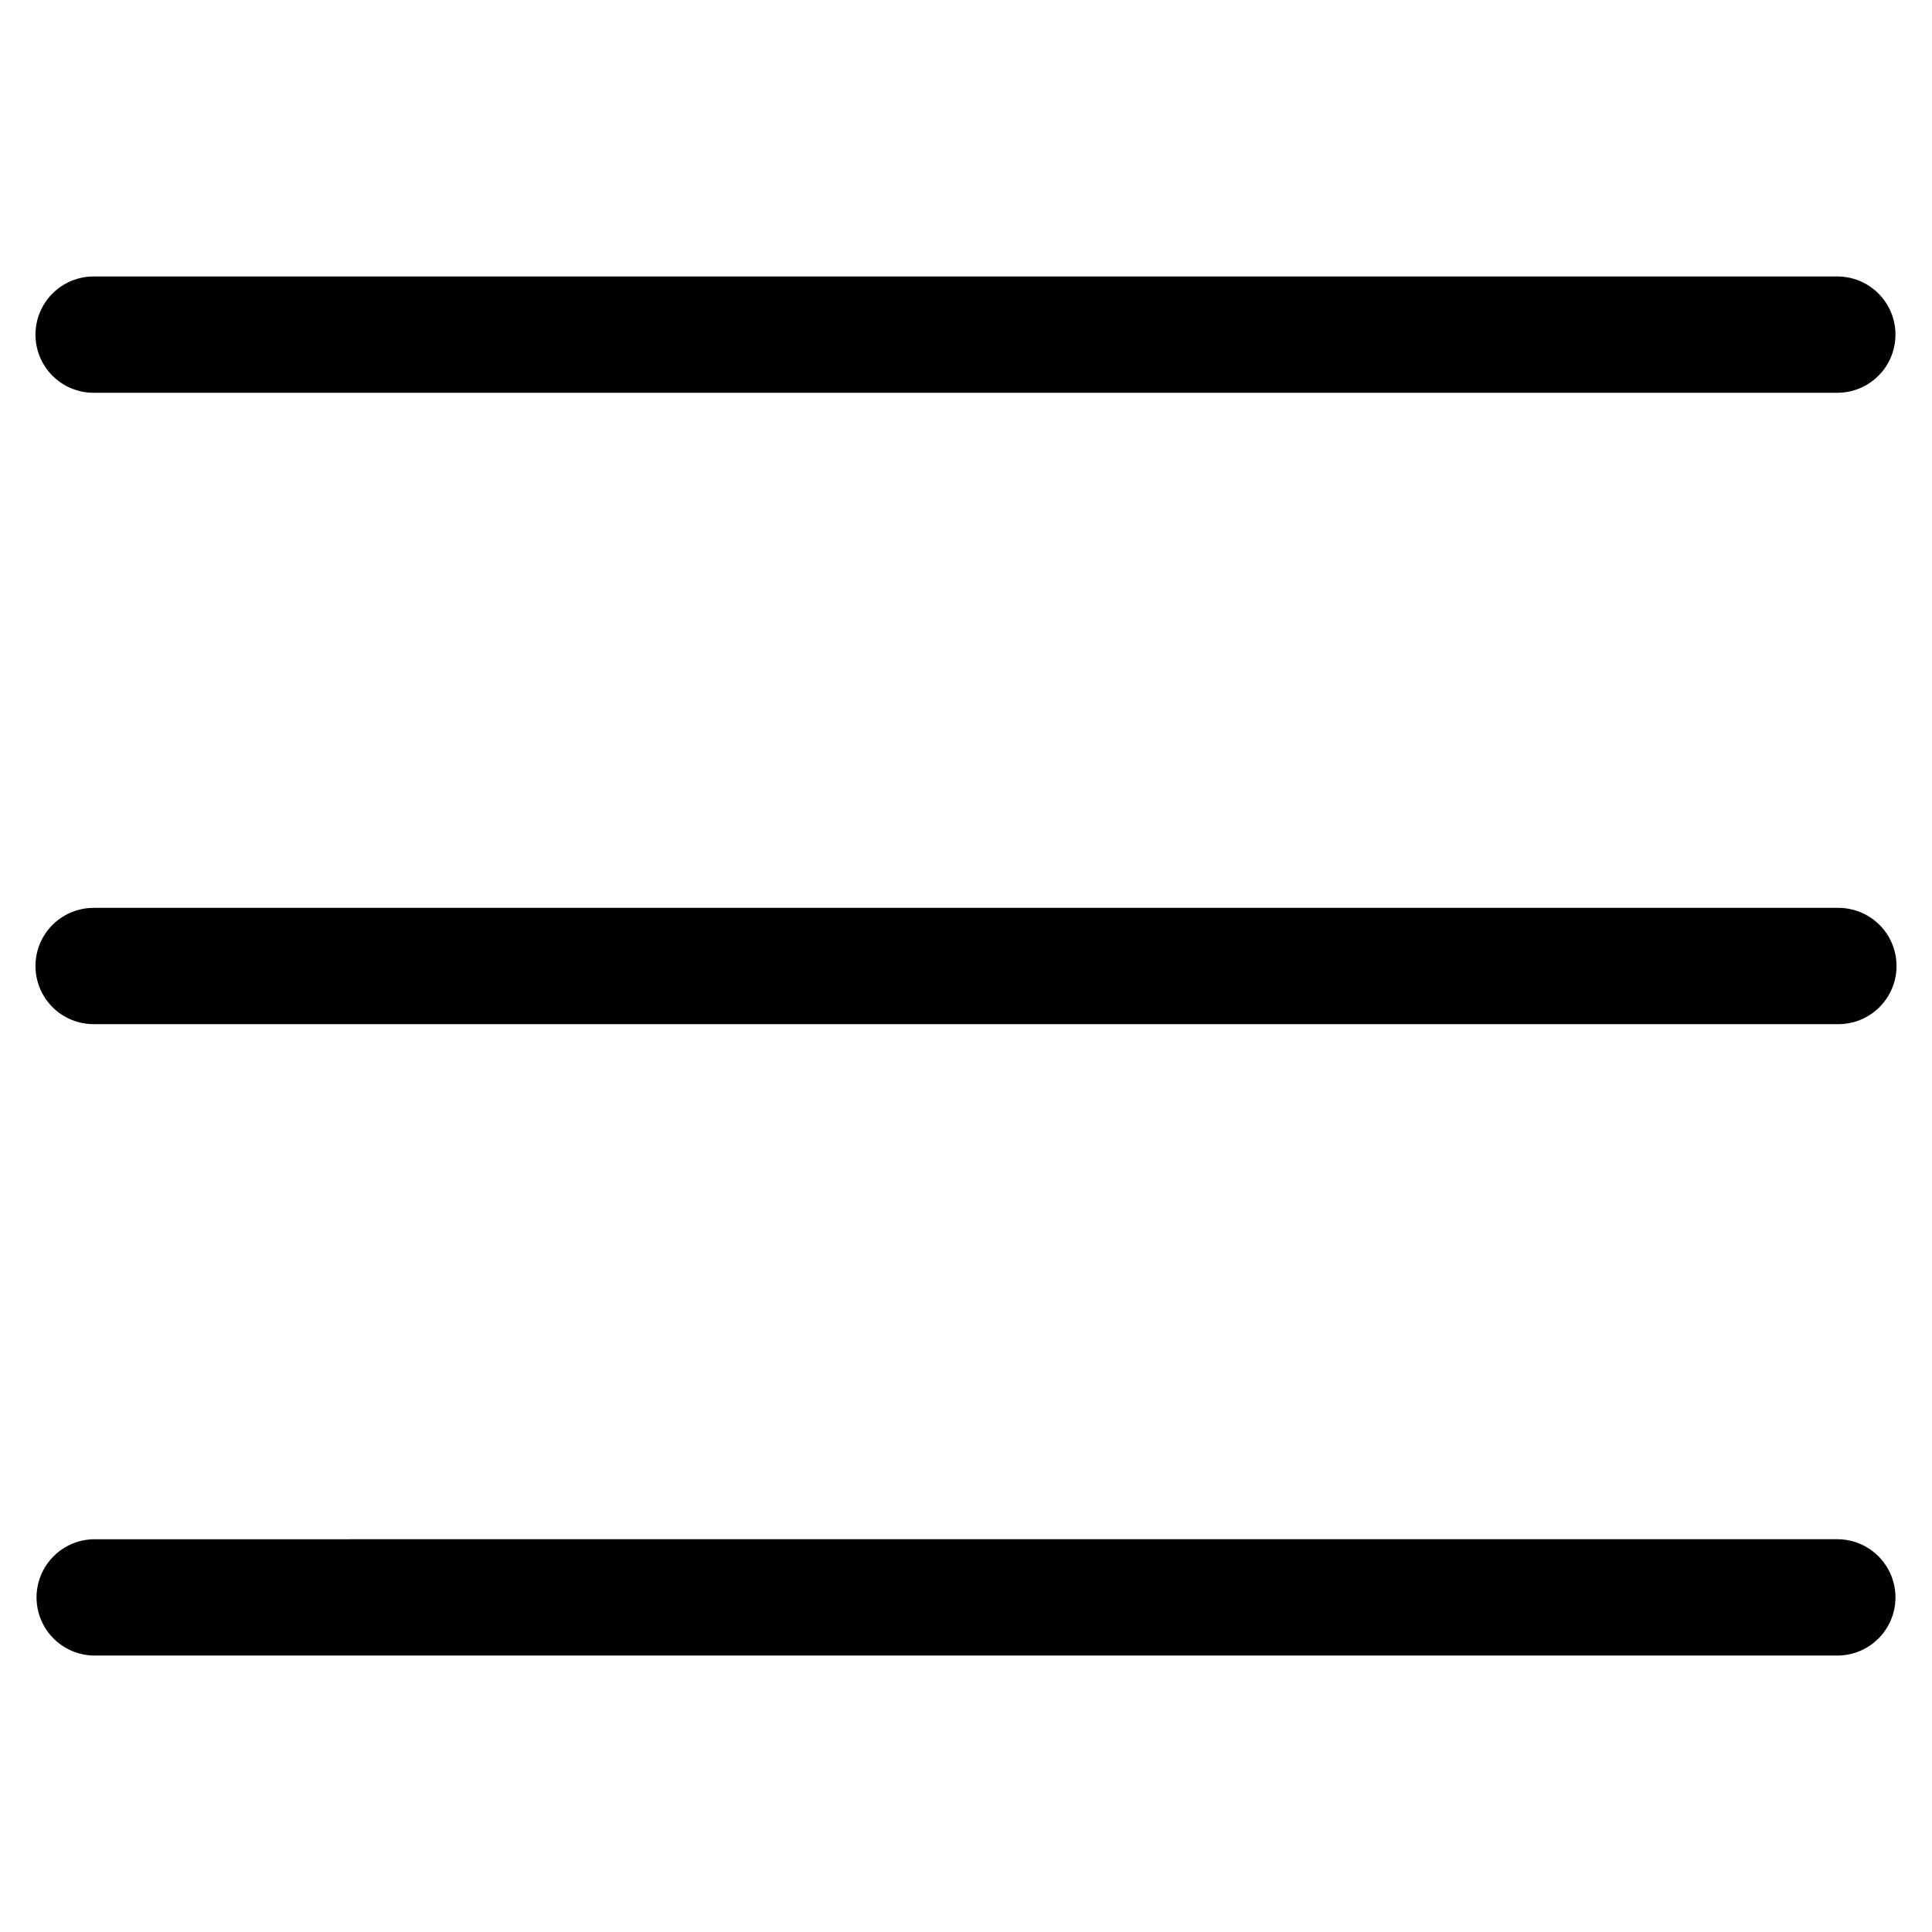
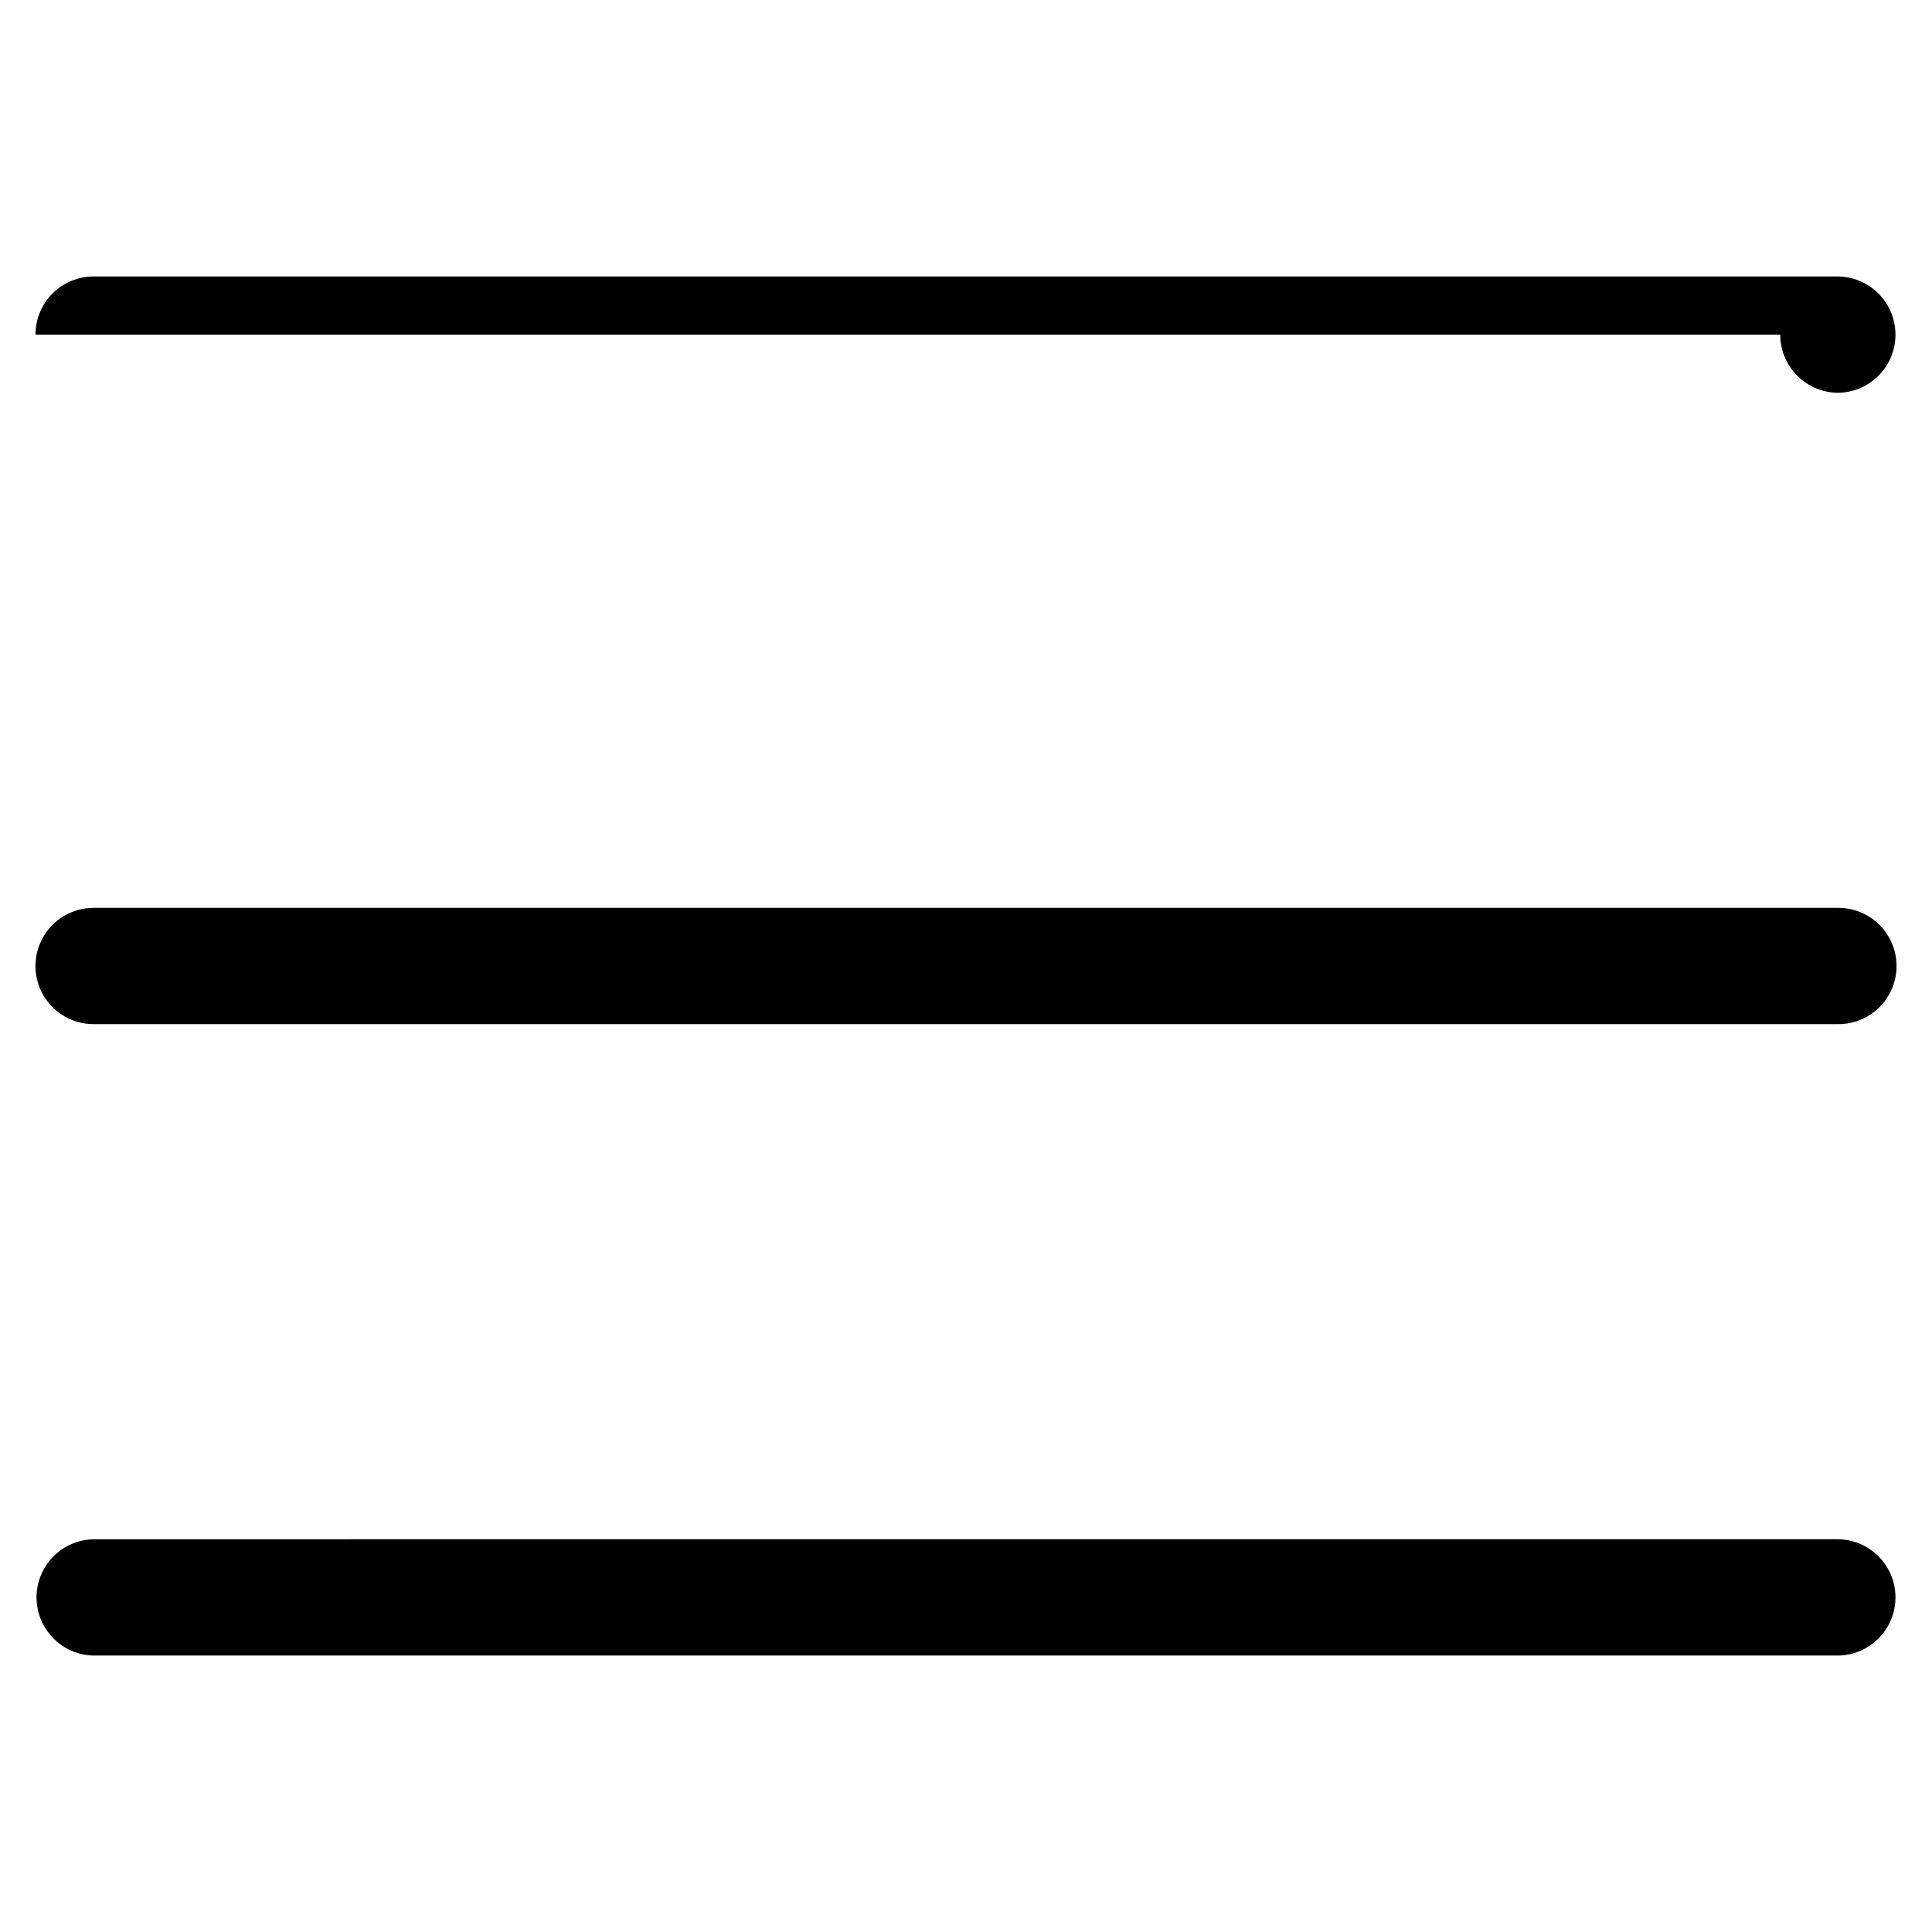
<svg xmlns="http://www.w3.org/2000/svg" fill="#000000" width="800px" height="800px" version="1.1" viewBox="144 144 512 512">
-   <path d="m153.4 232.68c0-4.086 1.621-8.008 4.512-10.898s6.809-4.516 10.898-4.516h462.38c5.441 0.098 10.422 3.059 13.113 7.785 2.691 4.731 2.691 10.523 0 15.254-2.691 4.727-7.672 7.688-13.113 7.789h-462.38c-4.086 0-8.008-1.625-10.898-4.516s-4.512-6.809-4.512-10.898zm477.79 151.91h-462.38c-5.508 0-10.594 2.938-13.348 7.707-2.754 4.769-2.754 10.645 0 15.41 2.754 4.769 7.84 7.707 13.348 7.707h462.38c5.508 0 10.594-2.938 13.348-7.707 2.754-4.766 2.754-10.641 0-15.41s-7.84-7.707-13.348-7.707zm0 167.32-462.38 0.004c-5.438 0.102-10.422 3.059-13.113 7.789-2.691 4.727-2.691 10.523 0 15.25 2.691 4.727 7.676 7.688 13.113 7.789h462.38c5.441-0.102 10.422-3.062 13.113-7.789 2.691-4.727 2.691-10.523 0-15.25-2.691-4.731-7.672-7.688-13.113-7.789z" />
+   <path d="m153.4 232.68c0-4.086 1.621-8.008 4.512-10.898s6.809-4.516 10.898-4.516h462.38c5.441 0.098 10.422 3.059 13.113 7.785 2.691 4.731 2.691 10.523 0 15.254-2.691 4.727-7.672 7.688-13.113 7.789c-4.086 0-8.008-1.625-10.898-4.516s-4.512-6.809-4.512-10.898zm477.79 151.91h-462.38c-5.508 0-10.594 2.938-13.348 7.707-2.754 4.769-2.754 10.645 0 15.41 2.754 4.769 7.84 7.707 13.348 7.707h462.38c5.508 0 10.594-2.938 13.348-7.707 2.754-4.766 2.754-10.641 0-15.41s-7.84-7.707-13.348-7.707zm0 167.32-462.38 0.004c-5.438 0.102-10.422 3.059-13.113 7.789-2.691 4.727-2.691 10.523 0 15.25 2.691 4.727 7.676 7.688 13.113 7.789h462.38c5.441-0.102 10.422-3.062 13.113-7.789 2.691-4.727 2.691-10.523 0-15.25-2.691-4.731-7.672-7.688-13.113-7.789z" />
</svg>